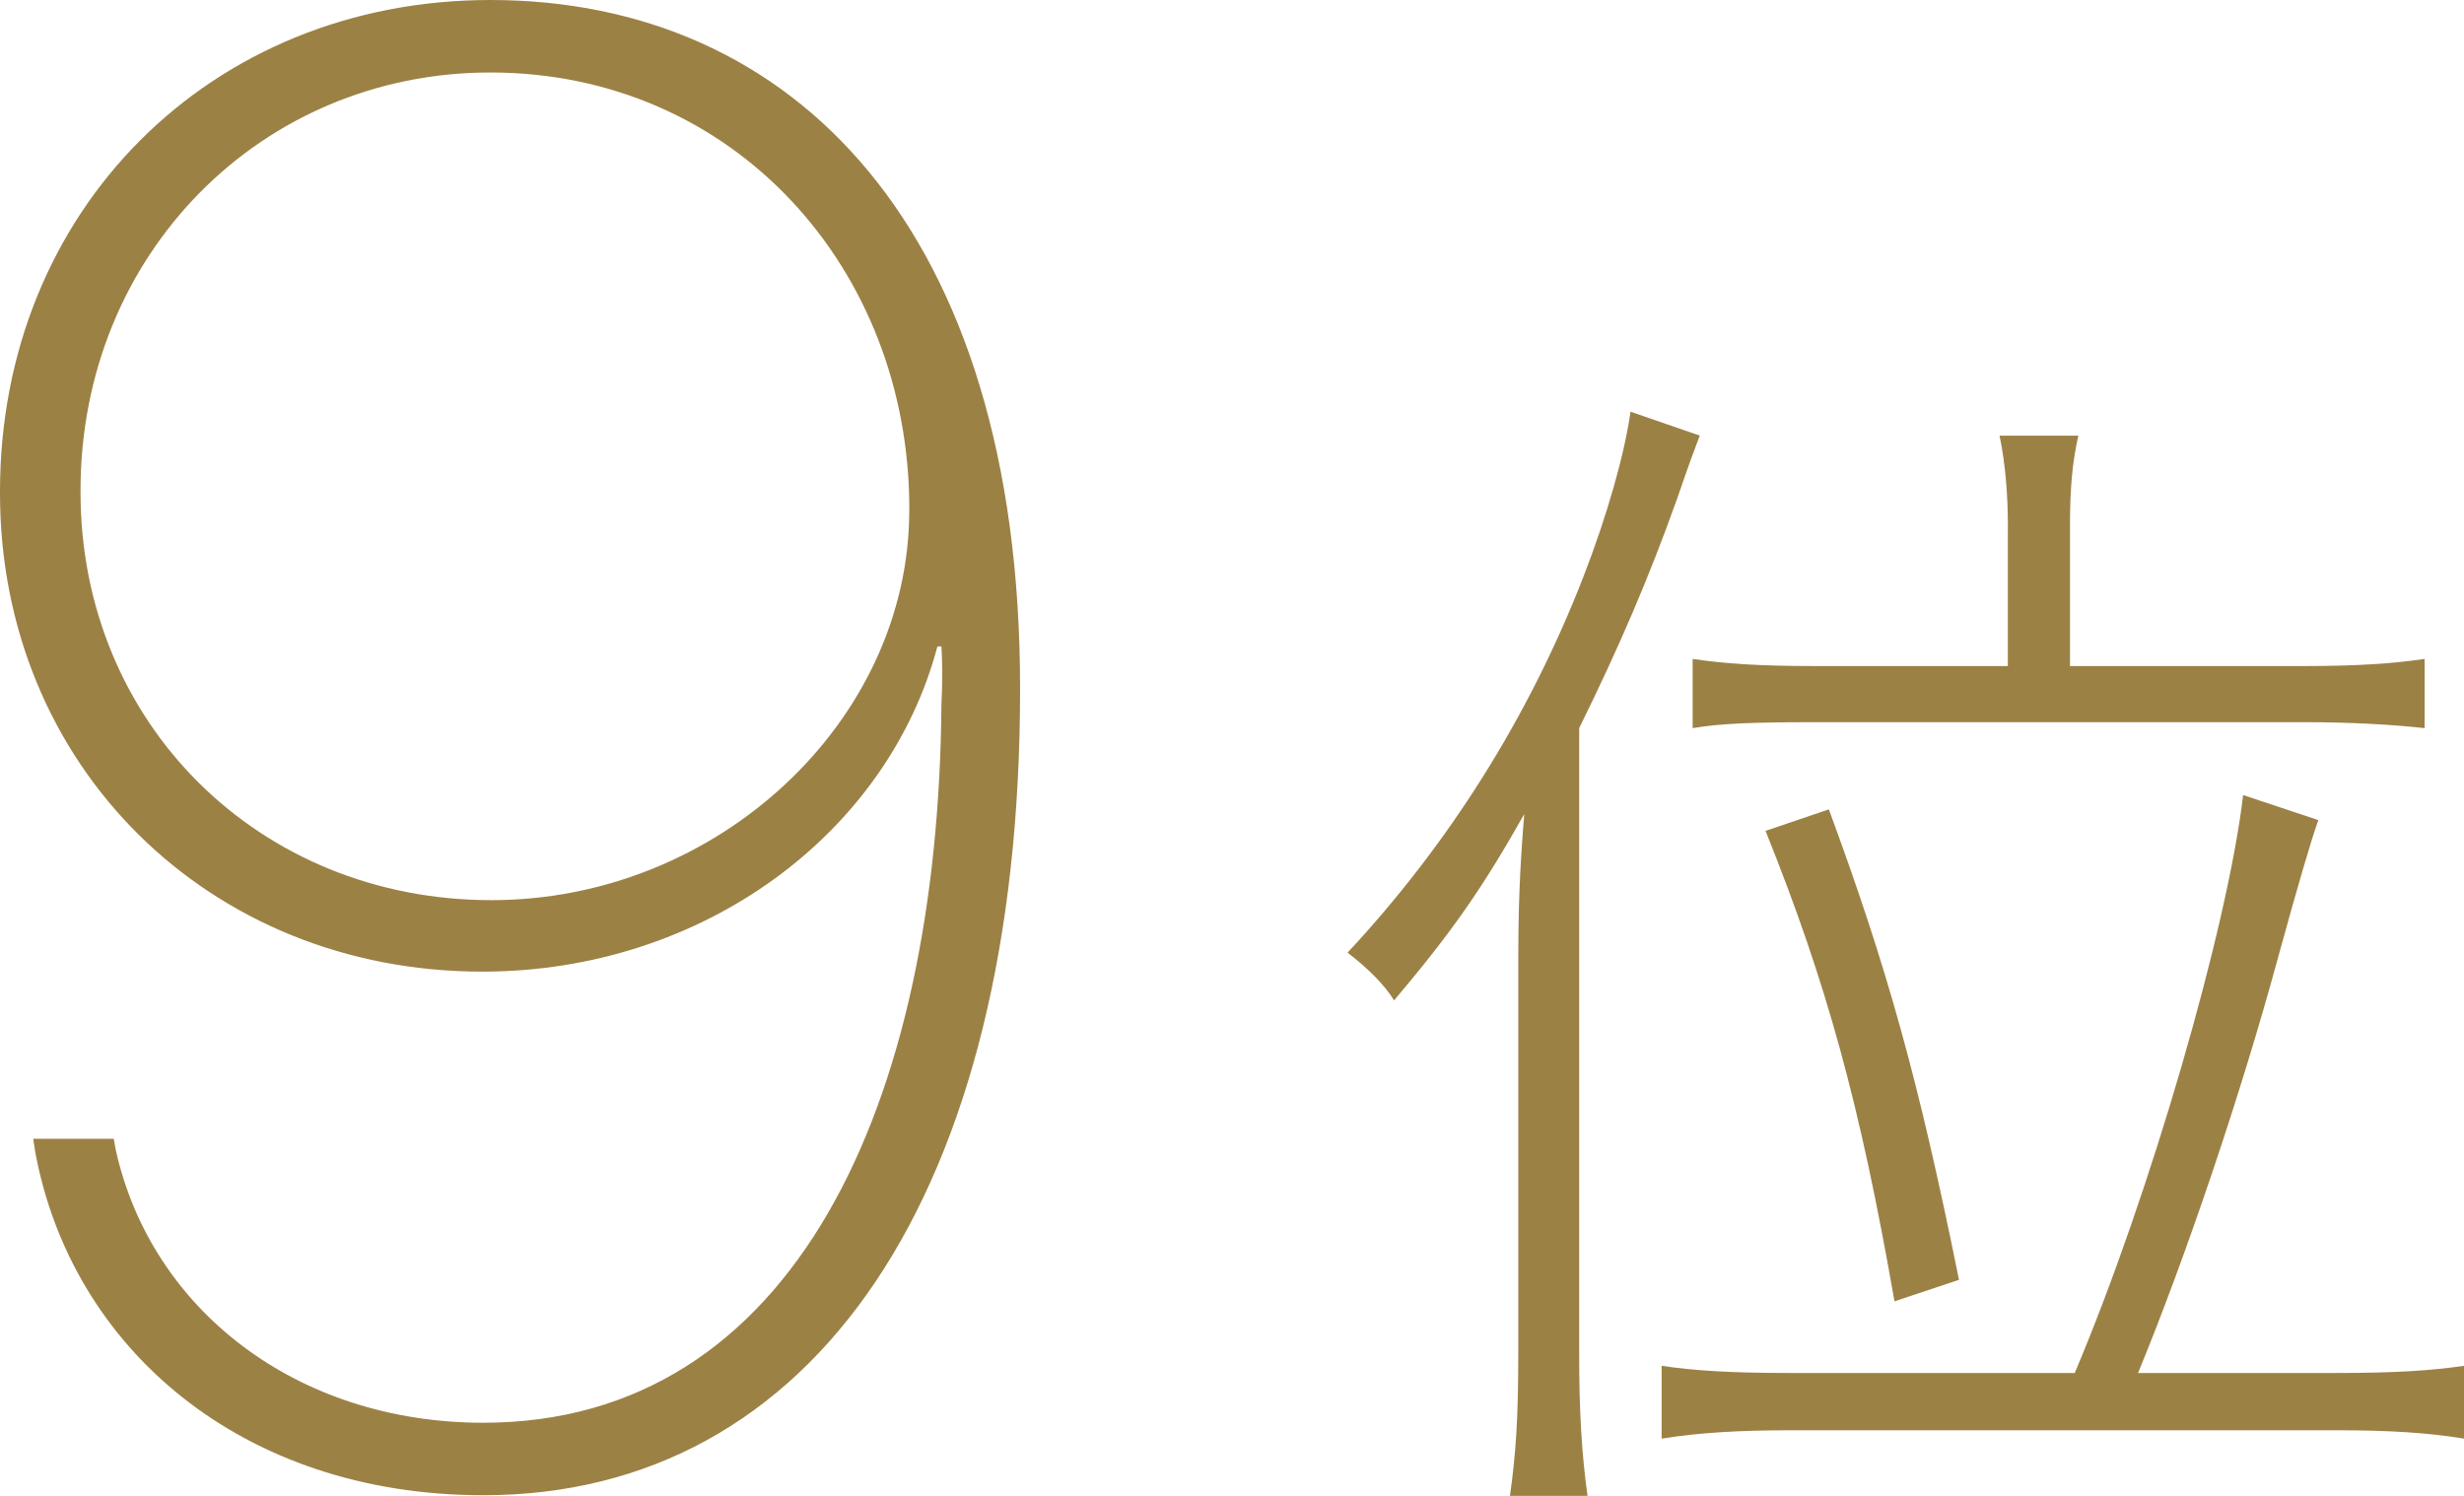
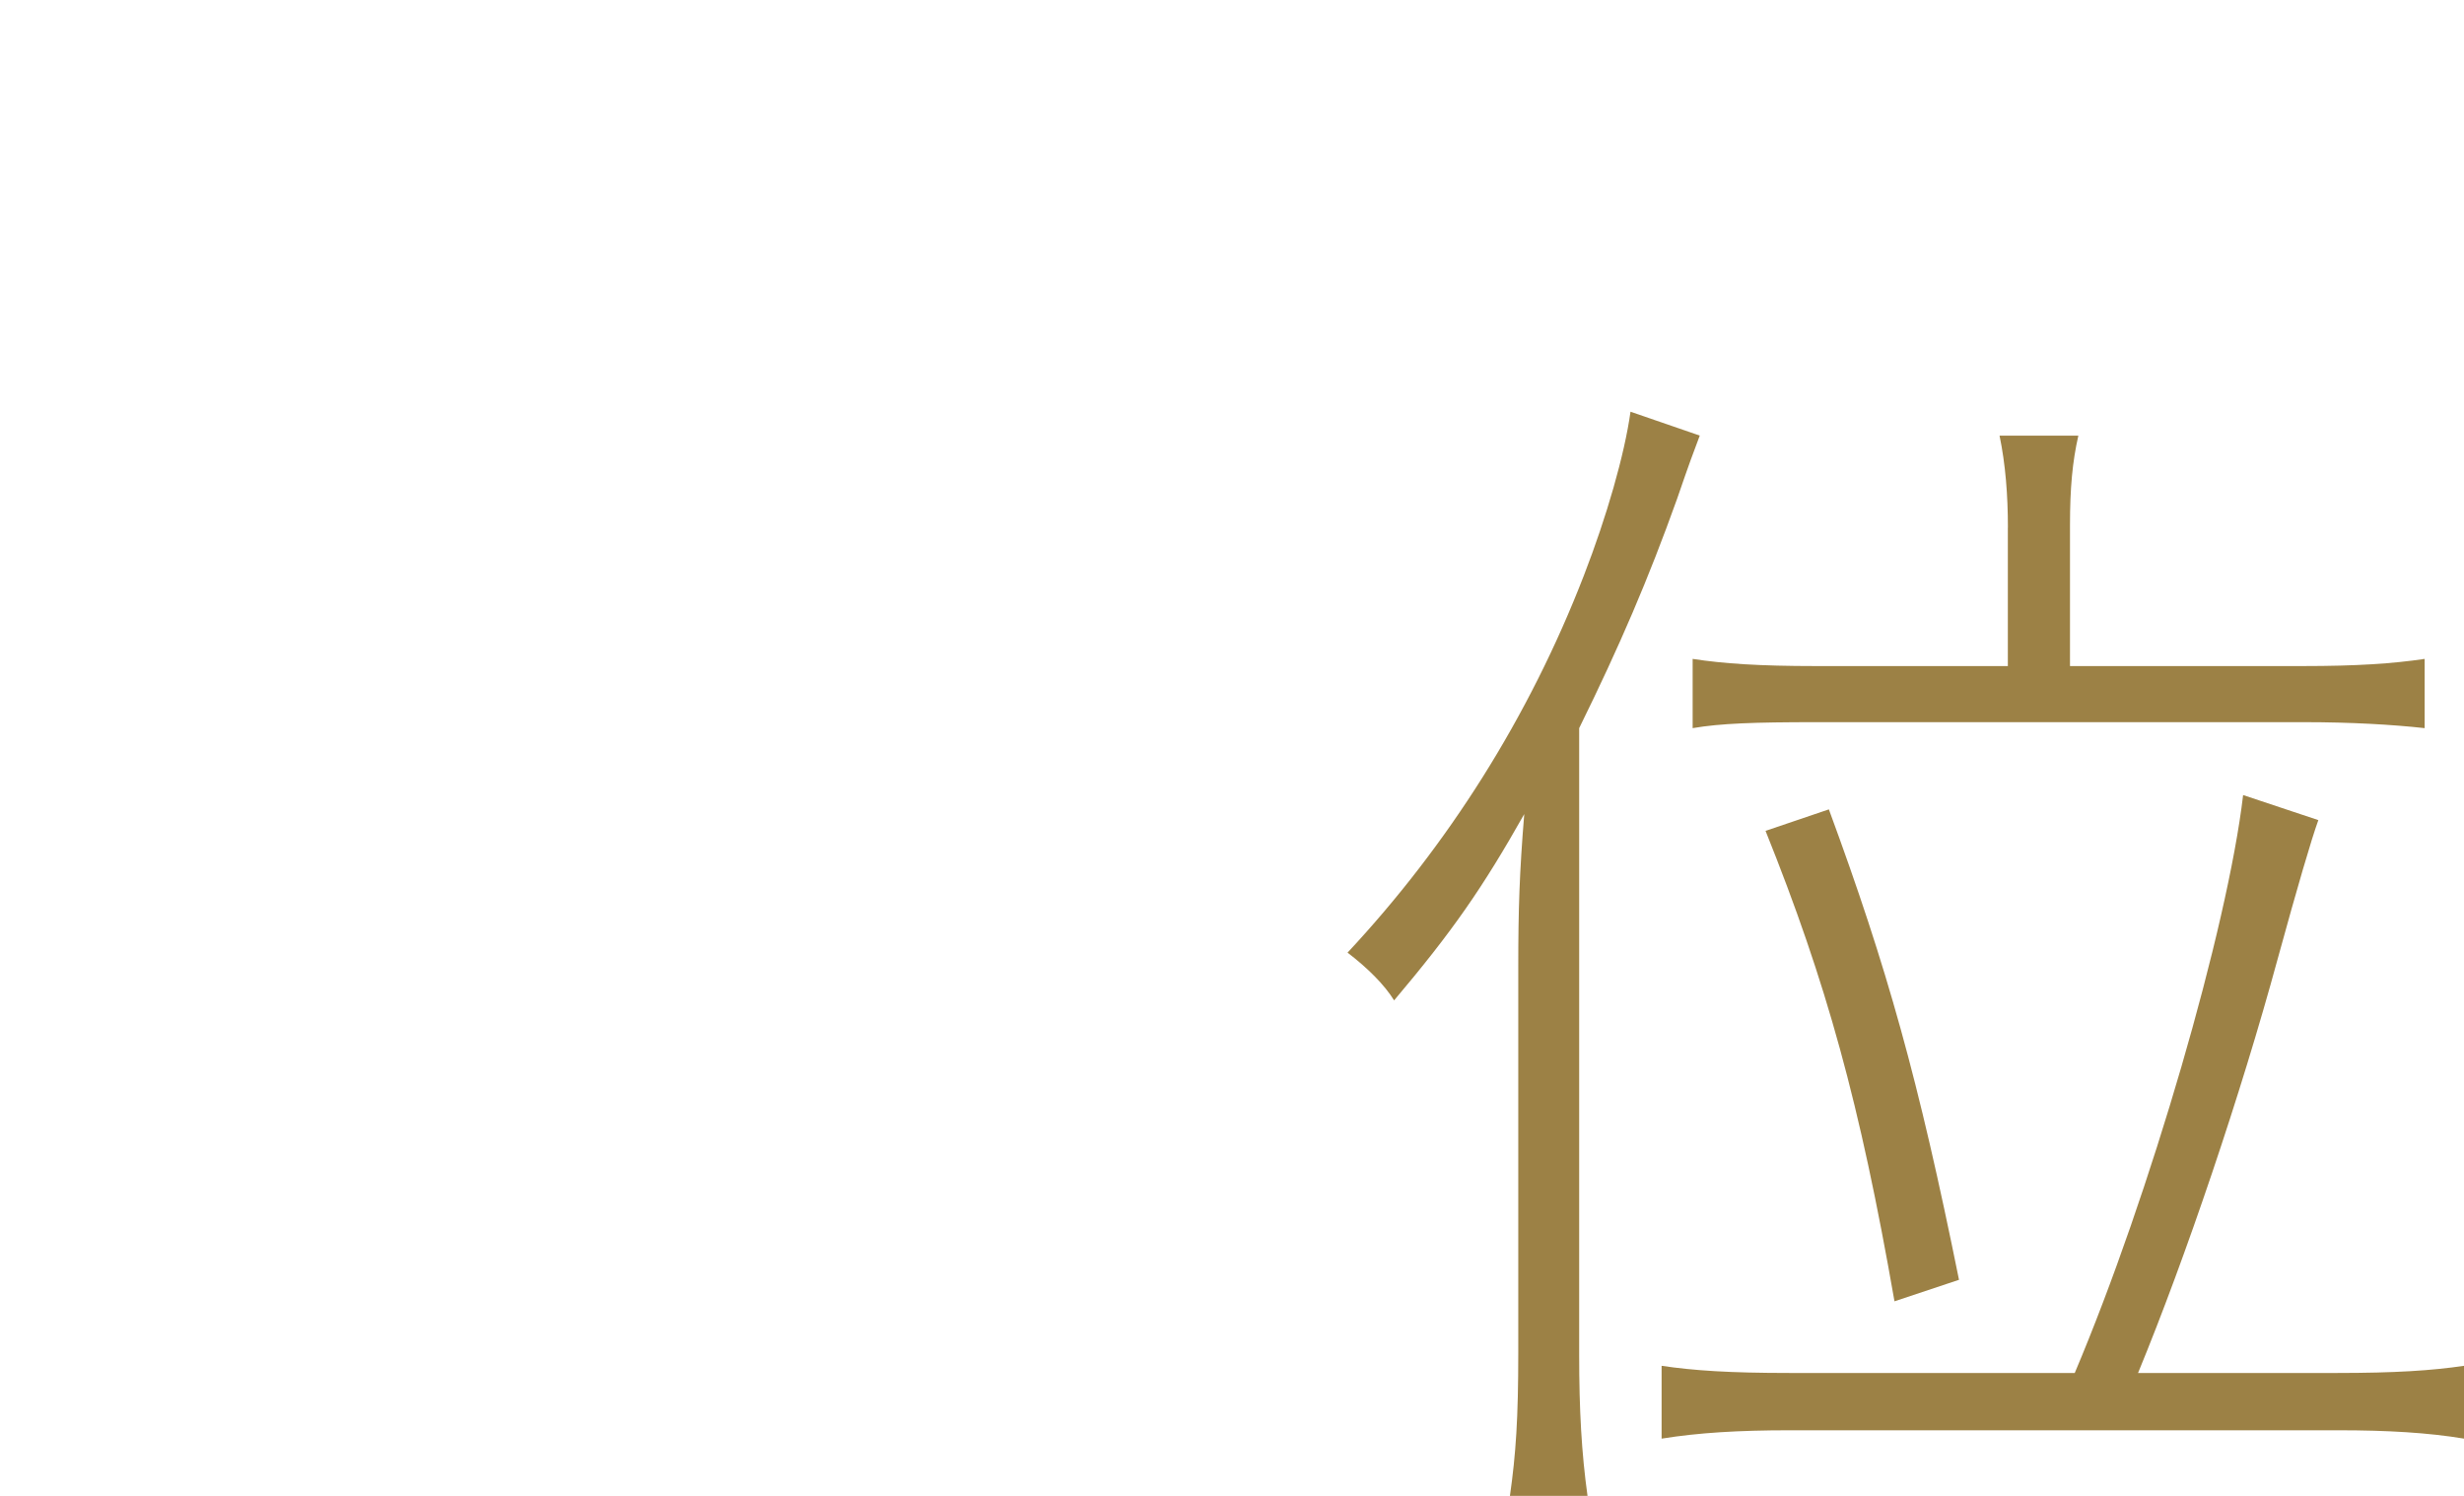
<svg xmlns="http://www.w3.org/2000/svg" id="_レイヤー_2" width="45.402" height="27.566" viewBox="0 0 45.402 27.566">
  <defs>
    <style>.cls-1{fill:#9c8145;stroke-width:0px;}</style>
  </defs>
  <g id="_レイヤー_1-2">
-     <path class="cls-1" d="m18.796,12.673v.037c0,9.296-3.804,14.844-9.89,14.844-4.453,0-7.589-2.709-8.257-6.327l-.037-.241h1.484l.037.204c.649,2.932,3.321,5.028,6.772,5.028,5.733,0,8.387-5.882,8.442-13.248.019-.371.019-.742,0-1.058h-.074c-.909,3.433-4.305,5.993-8.387,5.993C3.841,17.905,0,14.102,0,9.092v-.037C0,3.878,3.878,0,9.036,0c5.566,0,9.76,4.193,9.76,12.673Zm-2.041-3.266v-.037c0-4.416-3.229-8.034-7.719-8.034C4.806,1.336,1.484,4.694,1.484,9.036v.037c0,4.249,3.284,7.515,7.57,7.515,4.175,0,7.7-3.303,7.7-7.181Z" />
    <path class="cls-1" d="m27.976,17.797c0-1.034.022-1.717.11-2.795-.77,1.364-1.32,2.156-2.398,3.433-.176-.286-.484-.594-.858-.88,1.848-1.98,3.344-4.335,4.356-6.953.418-1.078.748-2.223.858-3.015l1.276.44c-.132.352-.176.462-.418,1.166-.528,1.475-1.056,2.706-1.804,4.225v11.552c0,1.012.044,1.804.154,2.597h-1.43c.11-.771.154-1.431.154-2.641v-7.129Zm10.254,7.503c1.386-3.278,2.816-8.207,3.102-10.649l1.386.462q-.198.55-.748,2.553c-.682,2.508-1.694,5.5-2.574,7.635h3.674c1.056,0,1.738-.044,2.333-.132v1.342c-.66-.11-1.408-.154-2.311-.154h-10.121c-.924,0-1.672.044-2.354.154v-1.342c.594.088,1.254.132,2.354.132h5.259Zm-1.232-15.578c0-.595-.044-1.166-.154-1.694h1.452c-.11.484-.154.968-.154,1.65v2.596h4.291c.99,0,1.65-.044,2.244-.132v1.276c-.594-.066-1.364-.11-2.222-.11h-9c-1.122,0-1.76.022-2.266.11v-1.276c.572.088,1.232.132,2.266.132h3.542v-2.552Zm-2.09,14.258c-.638-3.652-1.254-5.875-2.376-8.669l1.167-.396c1.078,2.927,1.65,4.973,2.398,8.669l-1.188.396Z" />
  </g>
</svg>